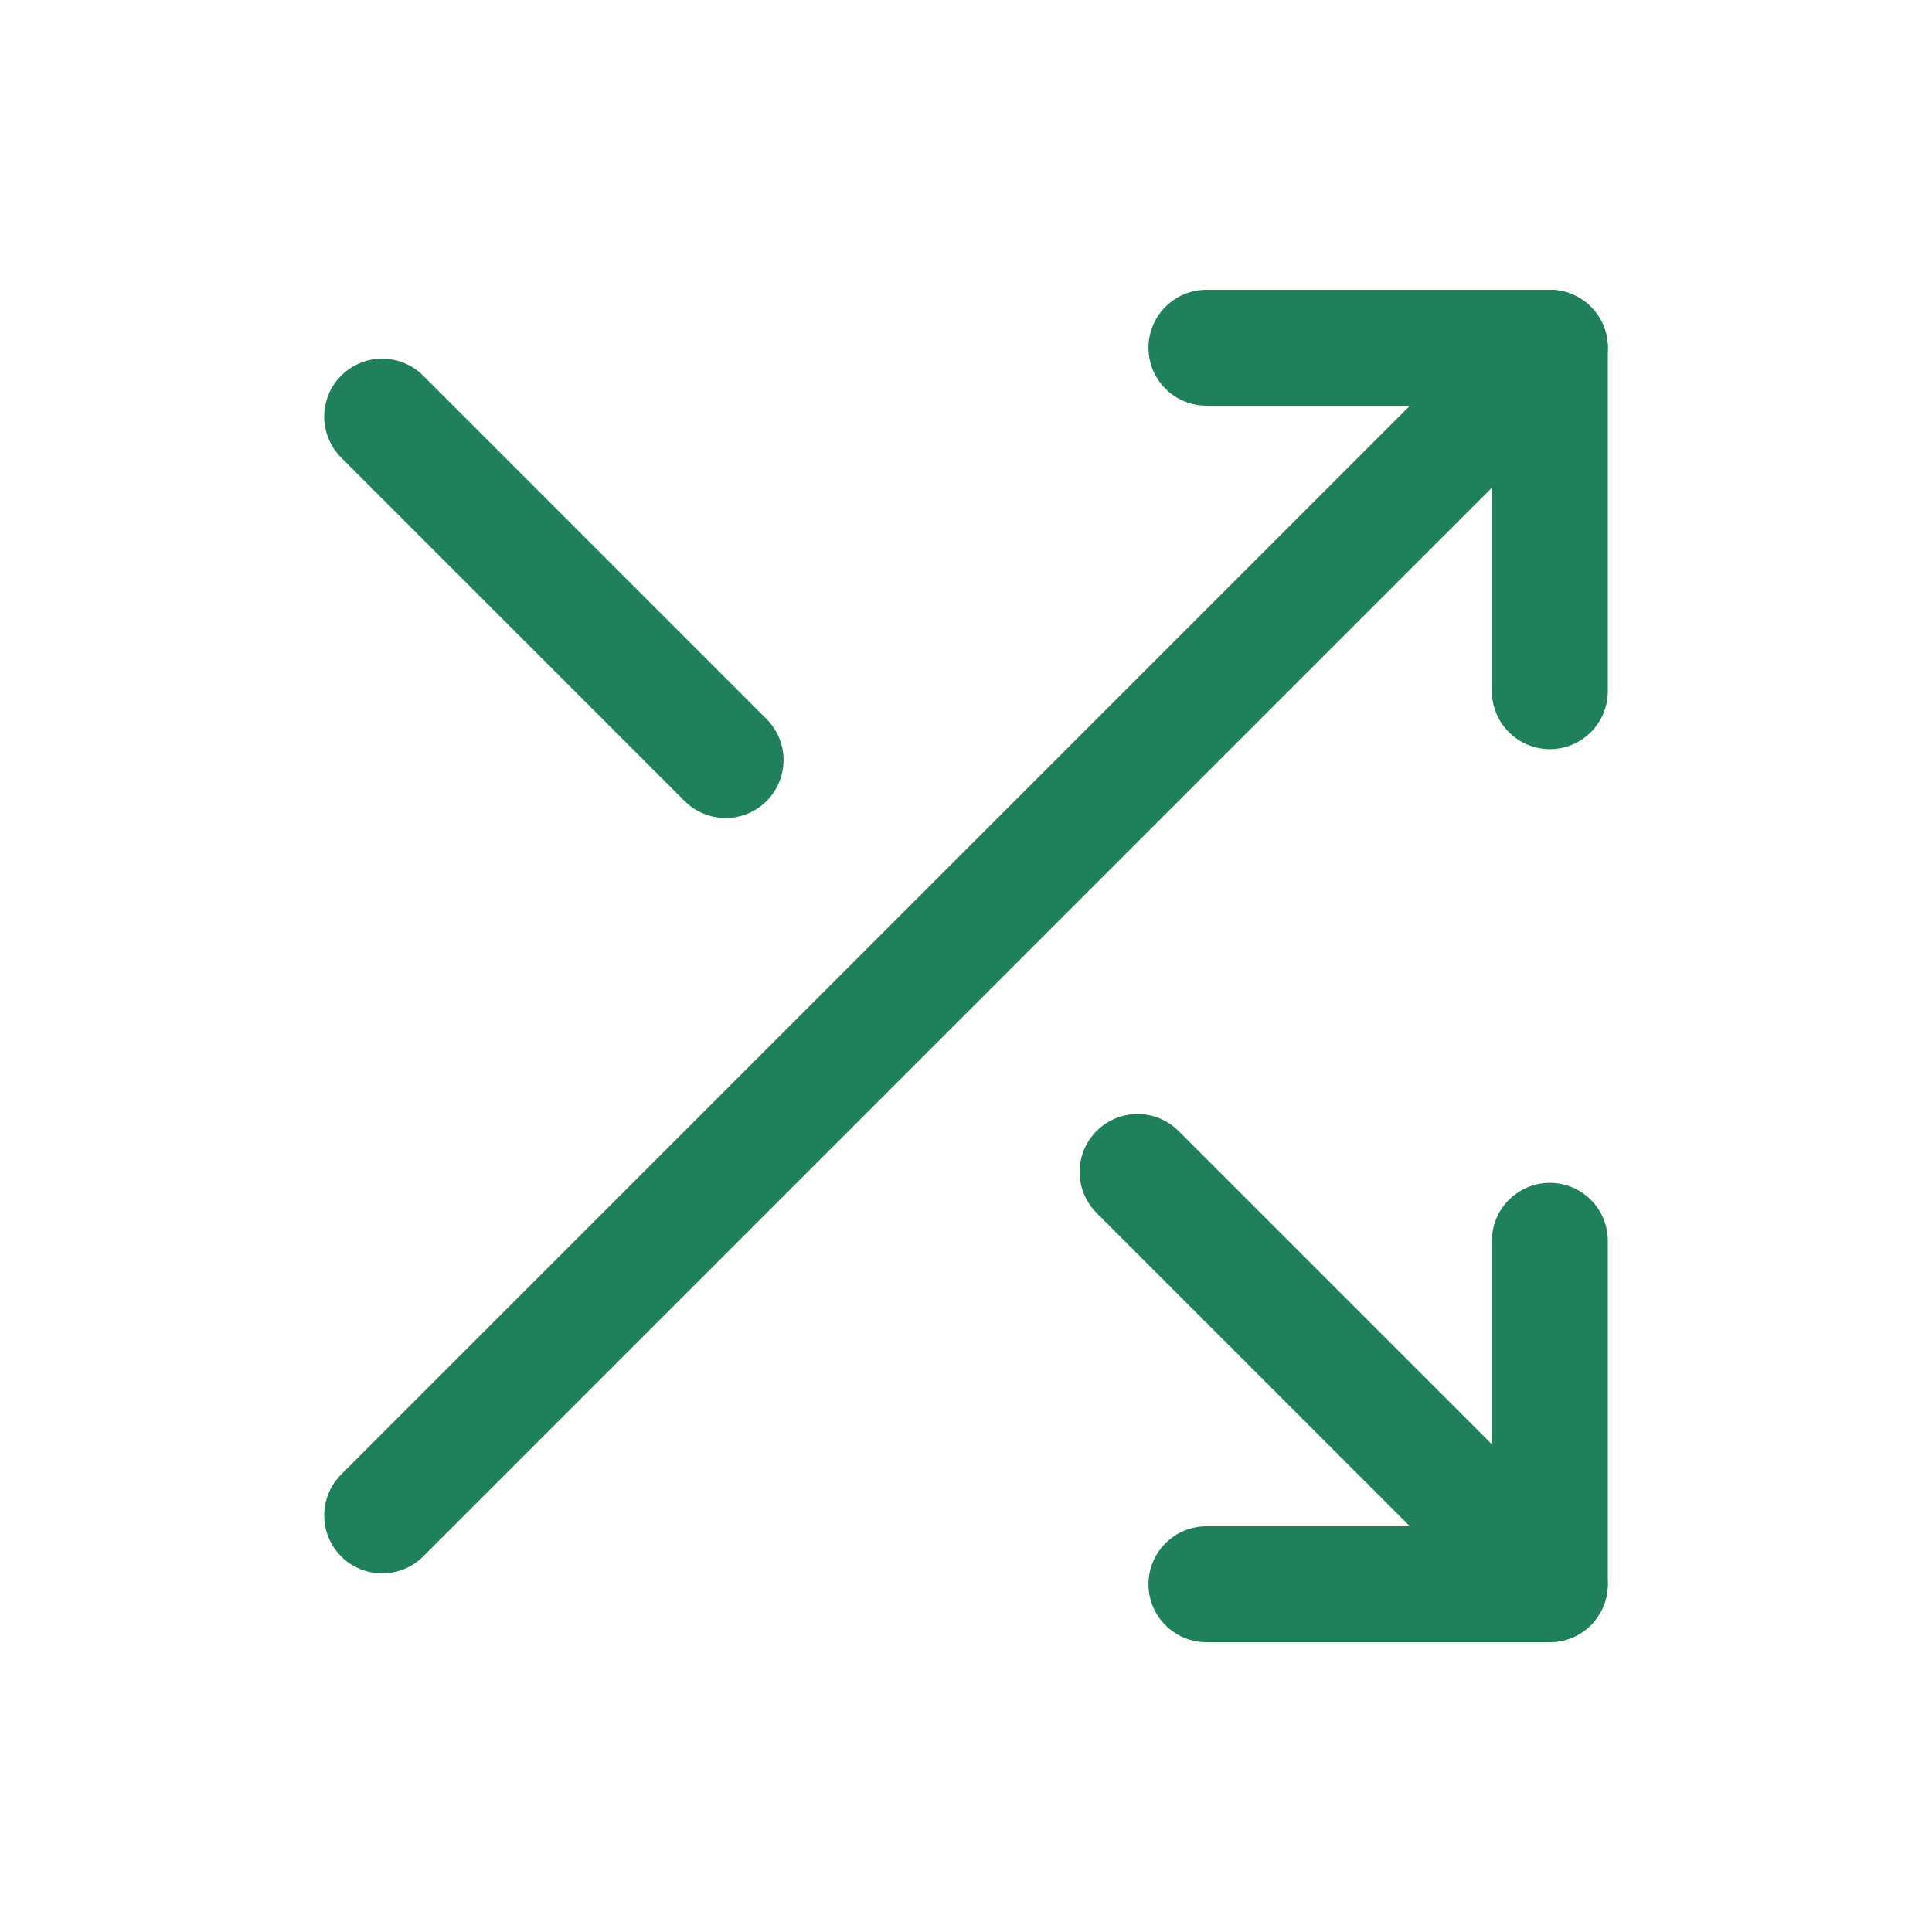
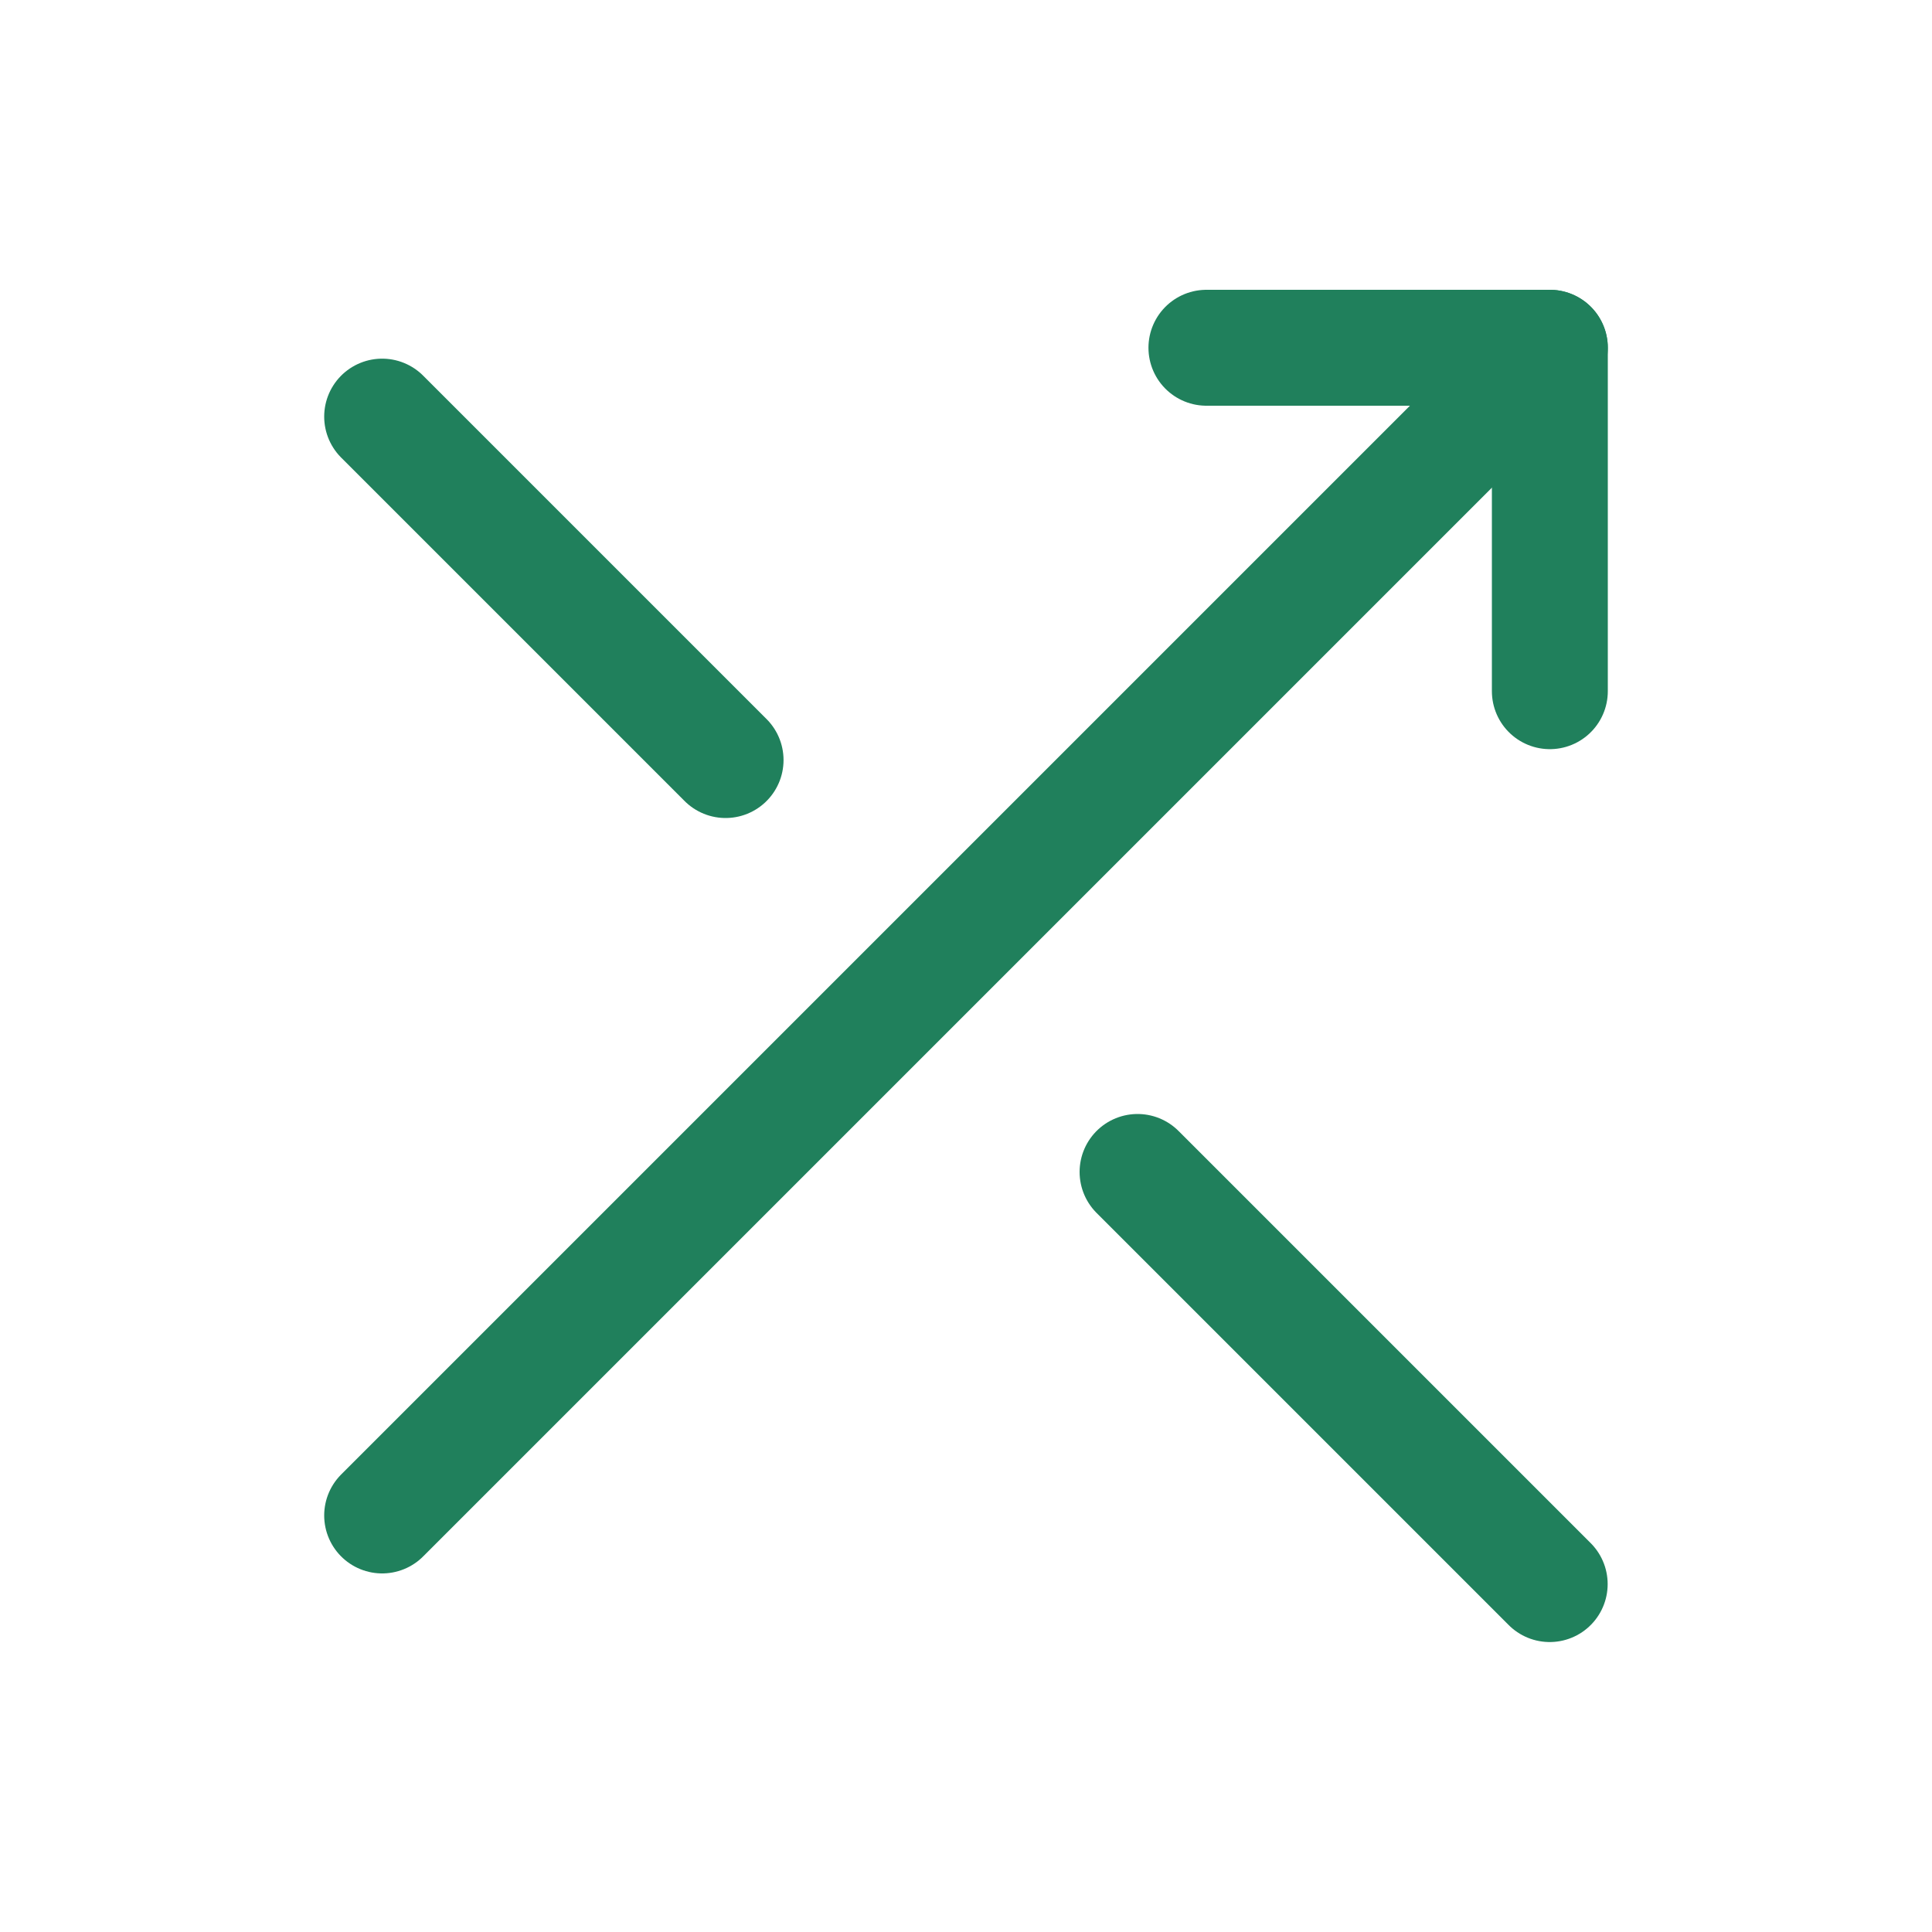
<svg xmlns="http://www.w3.org/2000/svg" width="25" height="25" viewBox="0 0 25 25" fill="none">
  <g id="Frame">
    <g id="Group 149940">
      <path id="Vector" d="M15.611 4.5H20.055V8.944" stroke="#20805C" stroke-width="1.5" stroke-linecap="round" stroke-linejoin="round" />
      <path id="Vector_2" d="M4.945 19.61L20.055 4.5" stroke="#20805C" stroke-width="1.5" stroke-linecap="round" stroke-linejoin="round" />
-       <path id="Vector_3" d="M20.055 16.056V20.5H15.611" stroke="#20805C" stroke-width="1.5" stroke-linecap="round" stroke-linejoin="round" />
      <path id="Vector_4" d="M14.72 15.165L20.053 20.498" stroke="#20805C" stroke-width="1.5" stroke-linecap="round" stroke-linejoin="round" />
      <path id="Vector_5" d="M4.945 5.391L9.389 9.835" stroke="#20805C" stroke-width="1.5" stroke-linecap="round" stroke-linejoin="round" />
    </g>
  </g>
</svg>